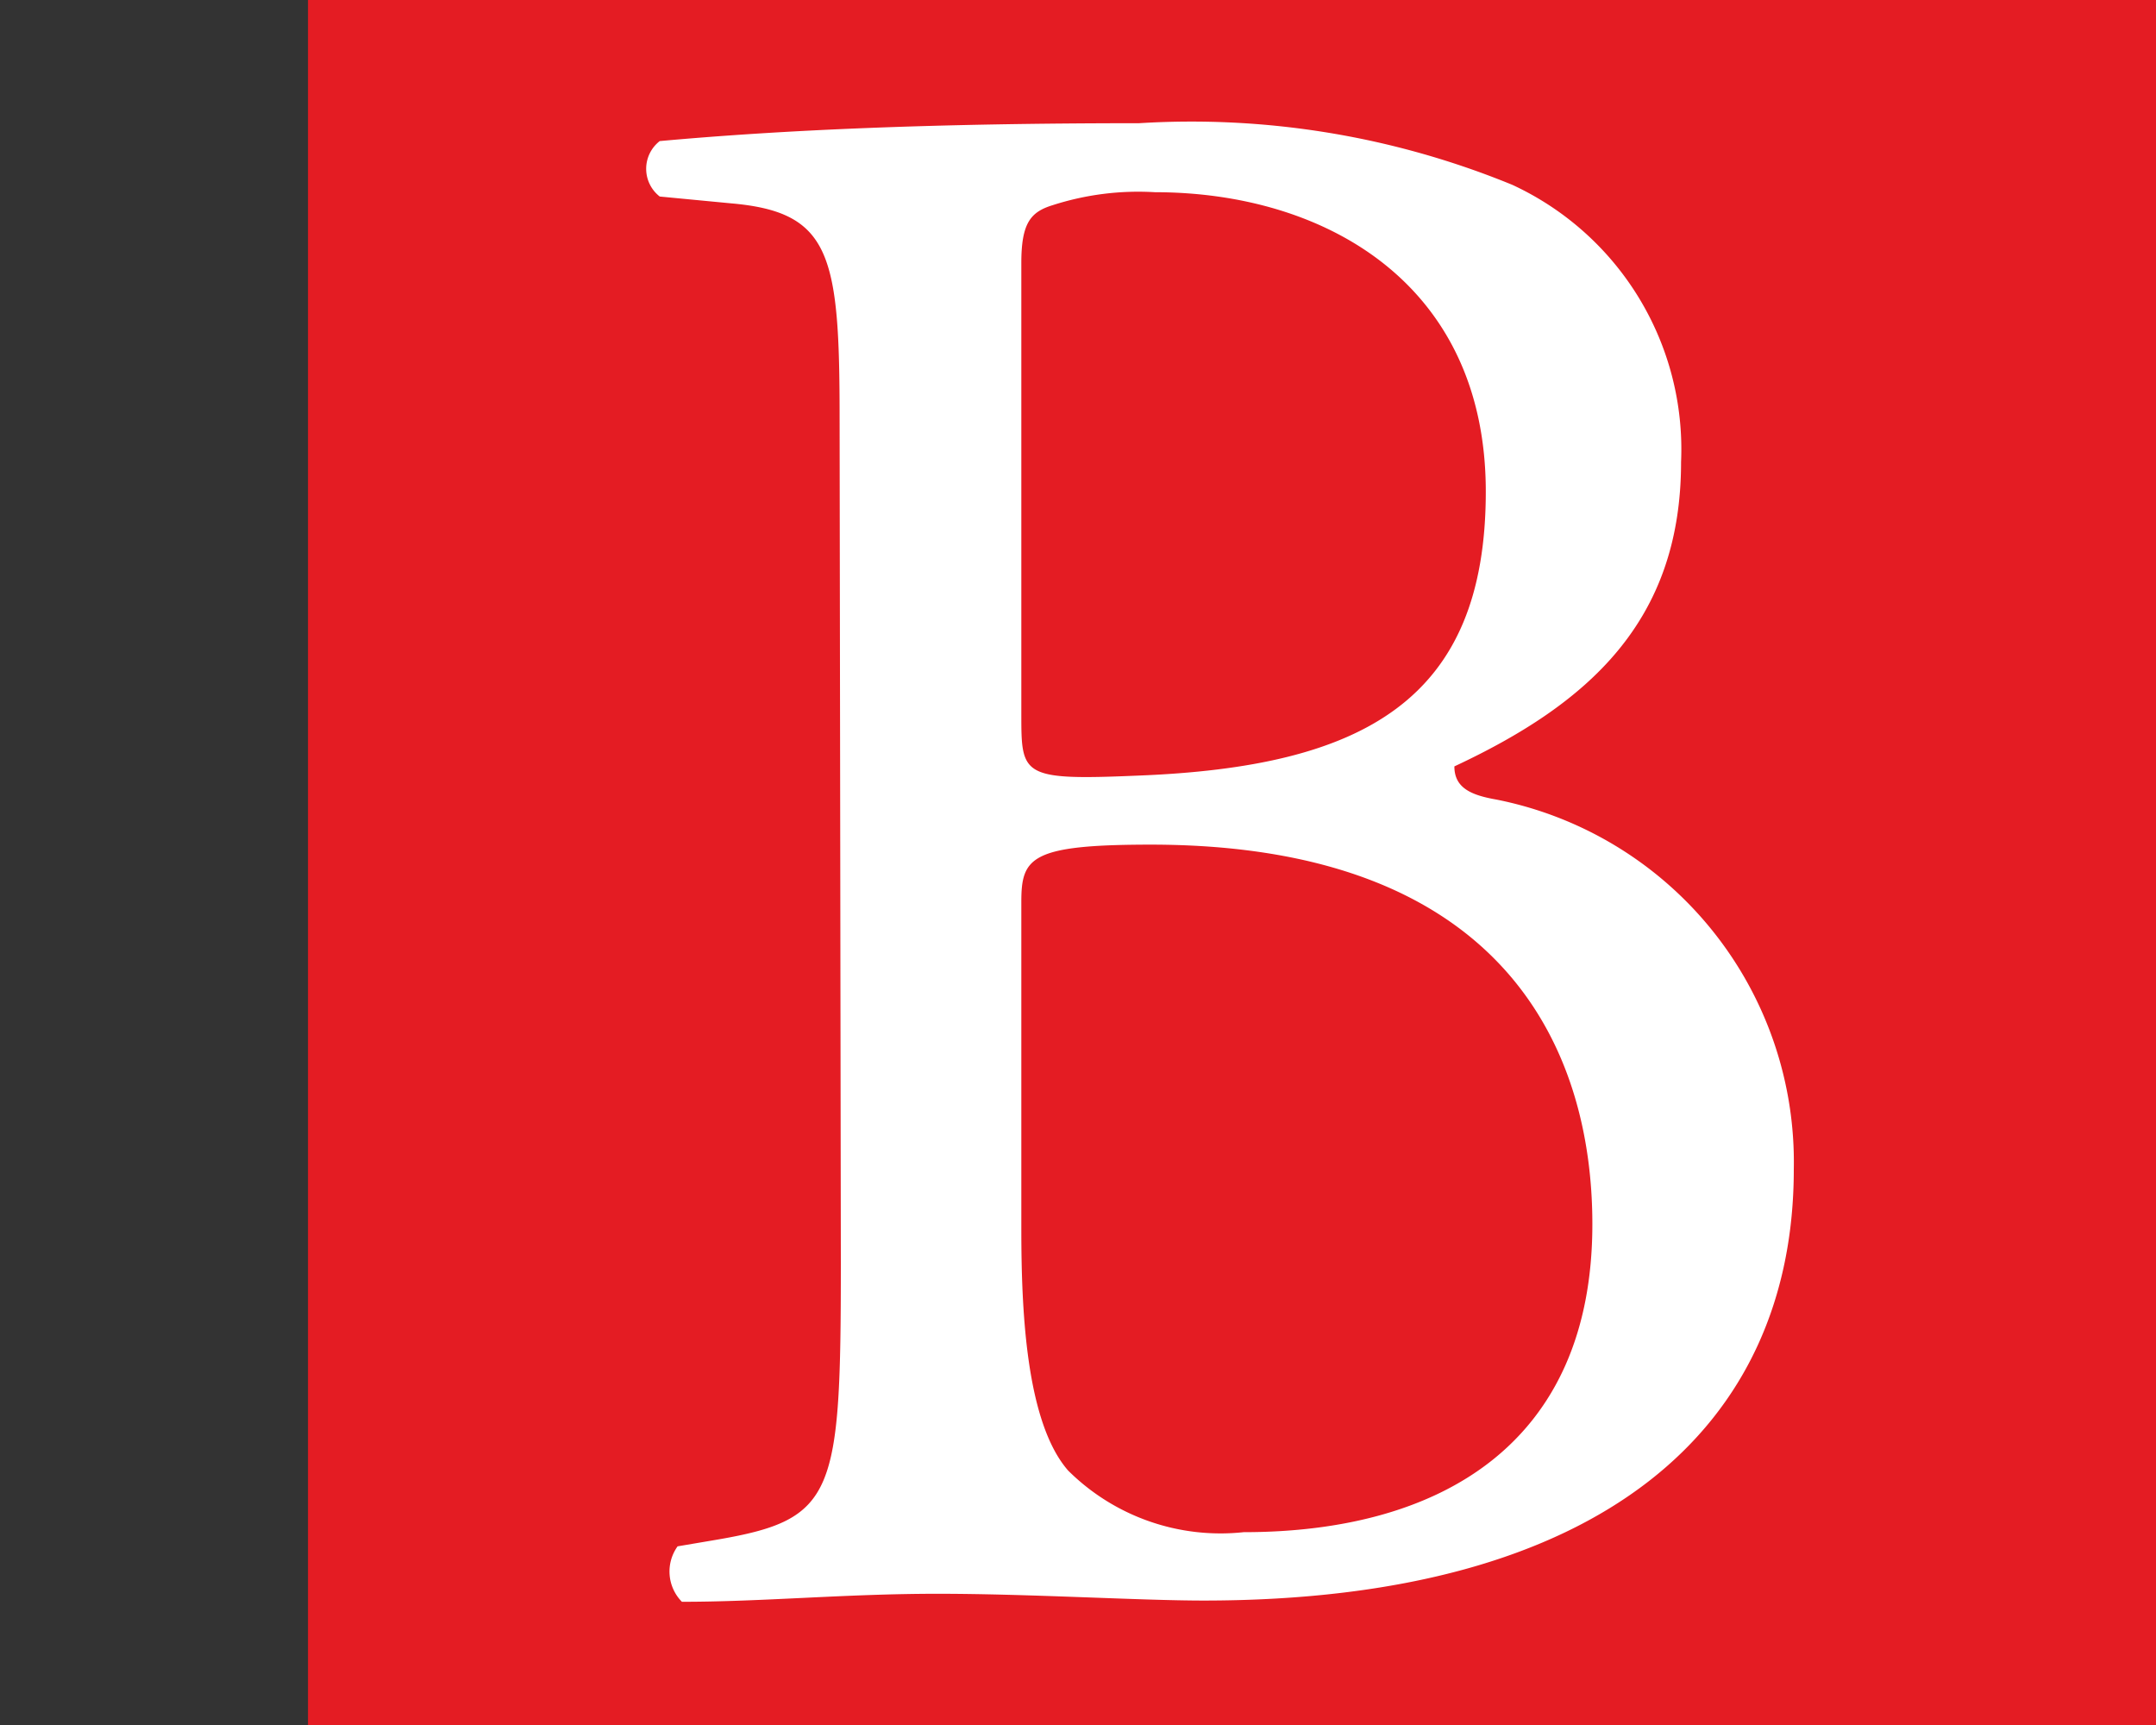
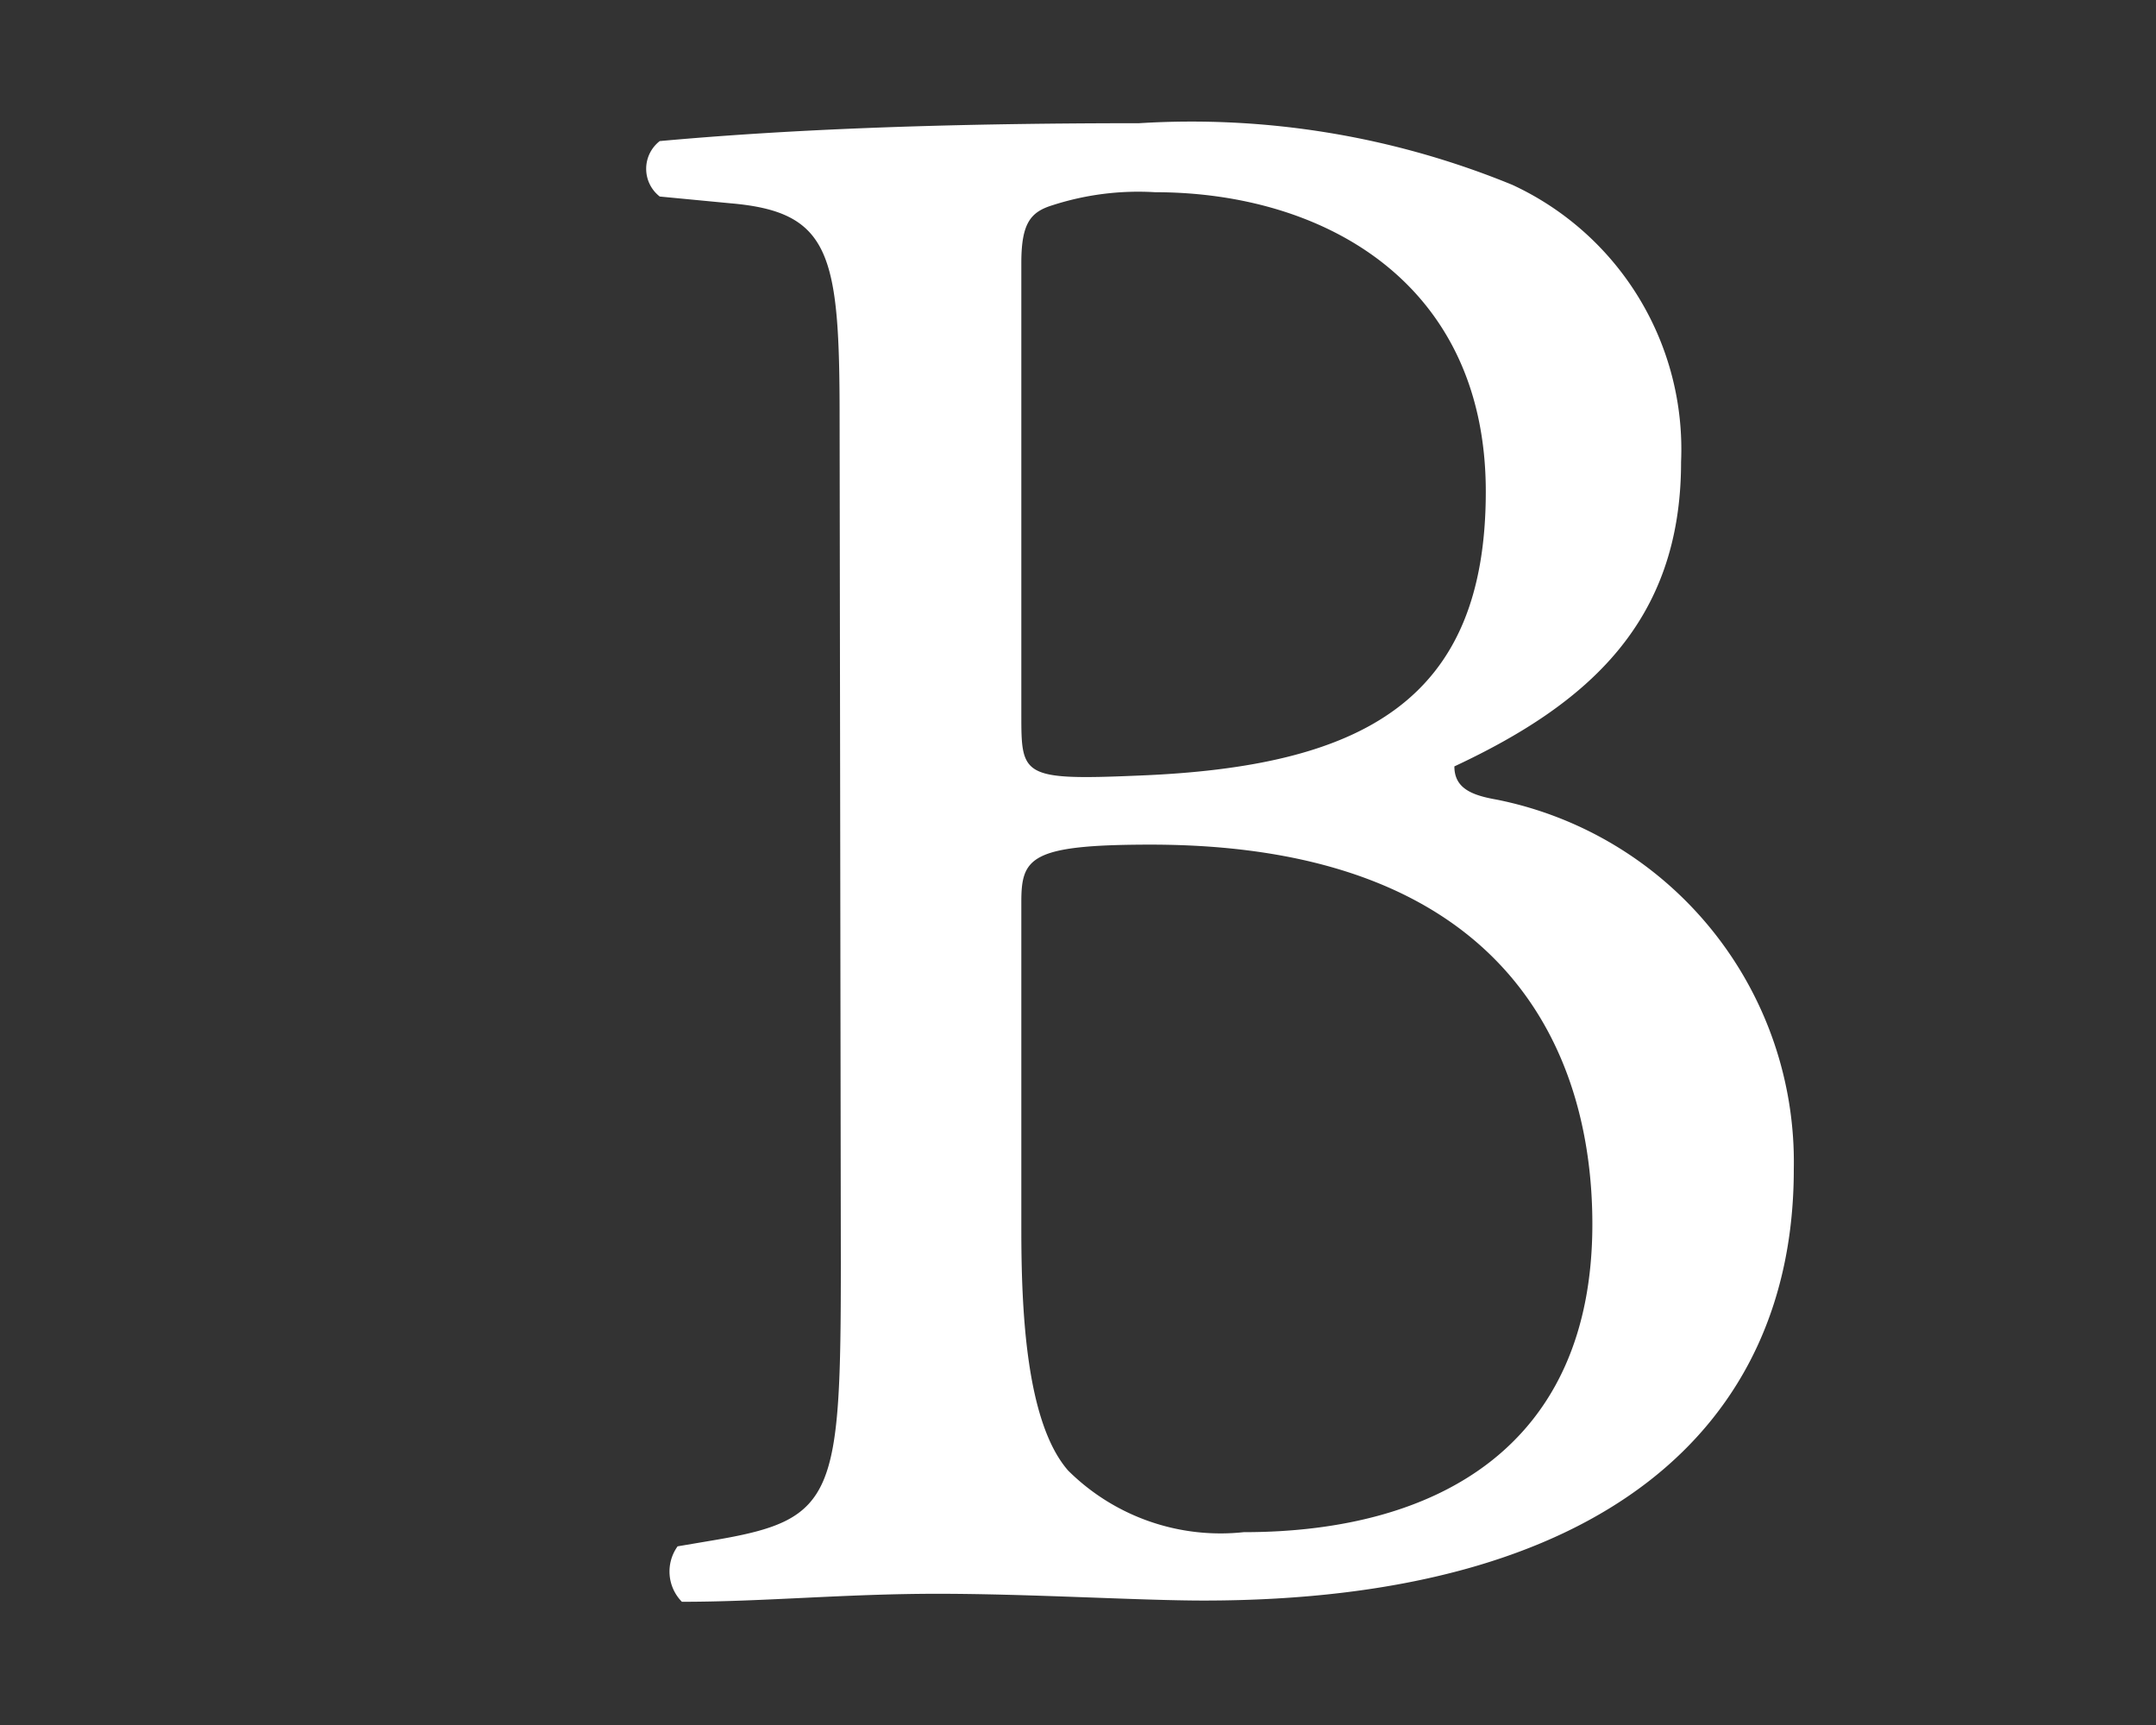
<svg xmlns="http://www.w3.org/2000/svg" id="ab3de603-aa0b-491d-bbd4-122e7c342768" data-name="Logo Client" width="35" height="28" viewBox="0 0 35 28">
  <rect x="0" y="0" width="35" height="28" fill="#333333" stroke="none" />
-   <rect width="35" height="28" fill="none" />
-   <rect x="5" width="30" height="28" fill="#e41c23" />
  <path d="M13.63,6.79c0-2.66-.14-3.35-1.77-3.49l-1.15-.11a.57.57,0,0,1,0-.9C12.69,2.11,15.14,2,18.49,2a13.72,13.72,0,0,1,6.06,1,4.73,4.73,0,0,1,2.74,4.5c0,2.6-1.52,3.93-3.68,4.94,0,.36.29.47.69.54a6,6,0,0,1,4.82,6c0,4.18-3.1,7-9.58,7-1.05,0-2.81-.11-4.32-.11S12.4,26,11.07,26a.7.7,0,0,1-.07-.9l.65-.11c1.91-.33,2-.72,2-4.5Zm2.95,4.8c0,1,0,1.08,1.88,1,3.67-.14,5.66-1.22,5.66-4.61s-2.63-4.86-5.37-4.86a4.53,4.53,0,0,0-1.66.21c-.36.11-.51.29-.51.94Zm0,8.36c0,1.29.07,3.13.76,3.92a3.51,3.51,0,0,0,2.85,1c3.2,0,5.66-1.44,5.66-5,0-2.85-1.45-6.16-7.17-6.16-1.95,0-2.1.21-2.1.93Z" fill="#fff" />
</svg>